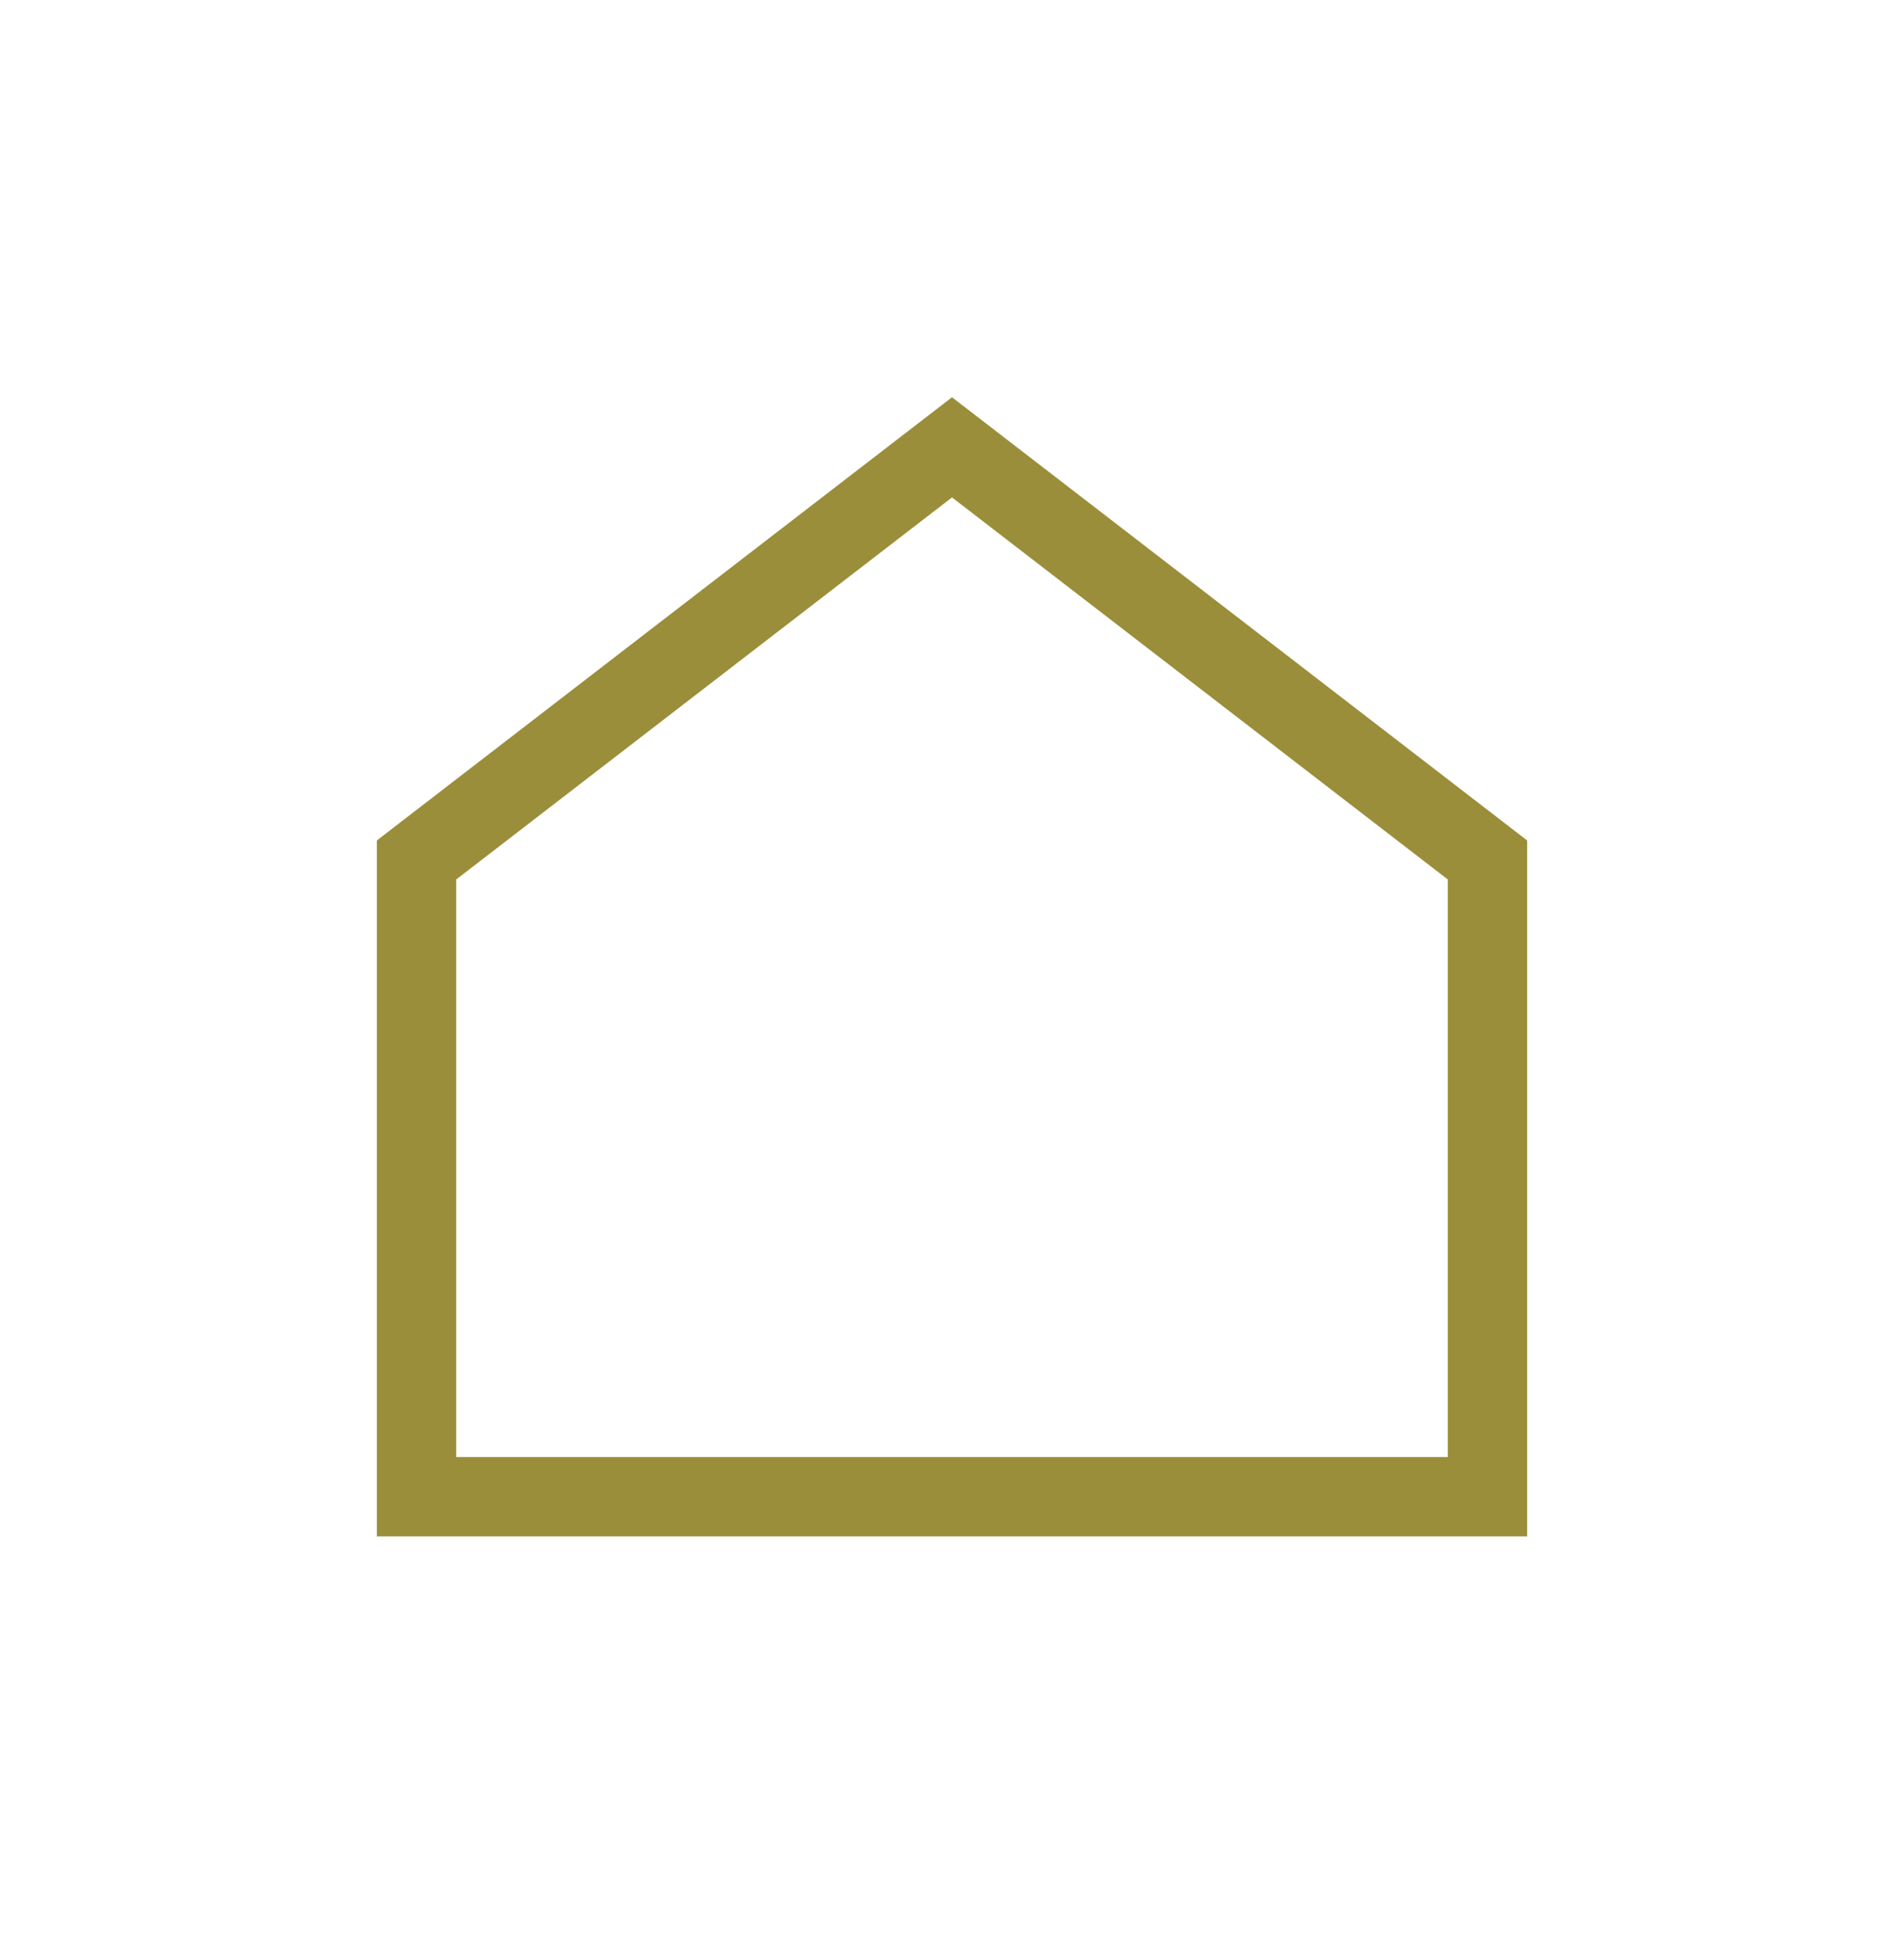
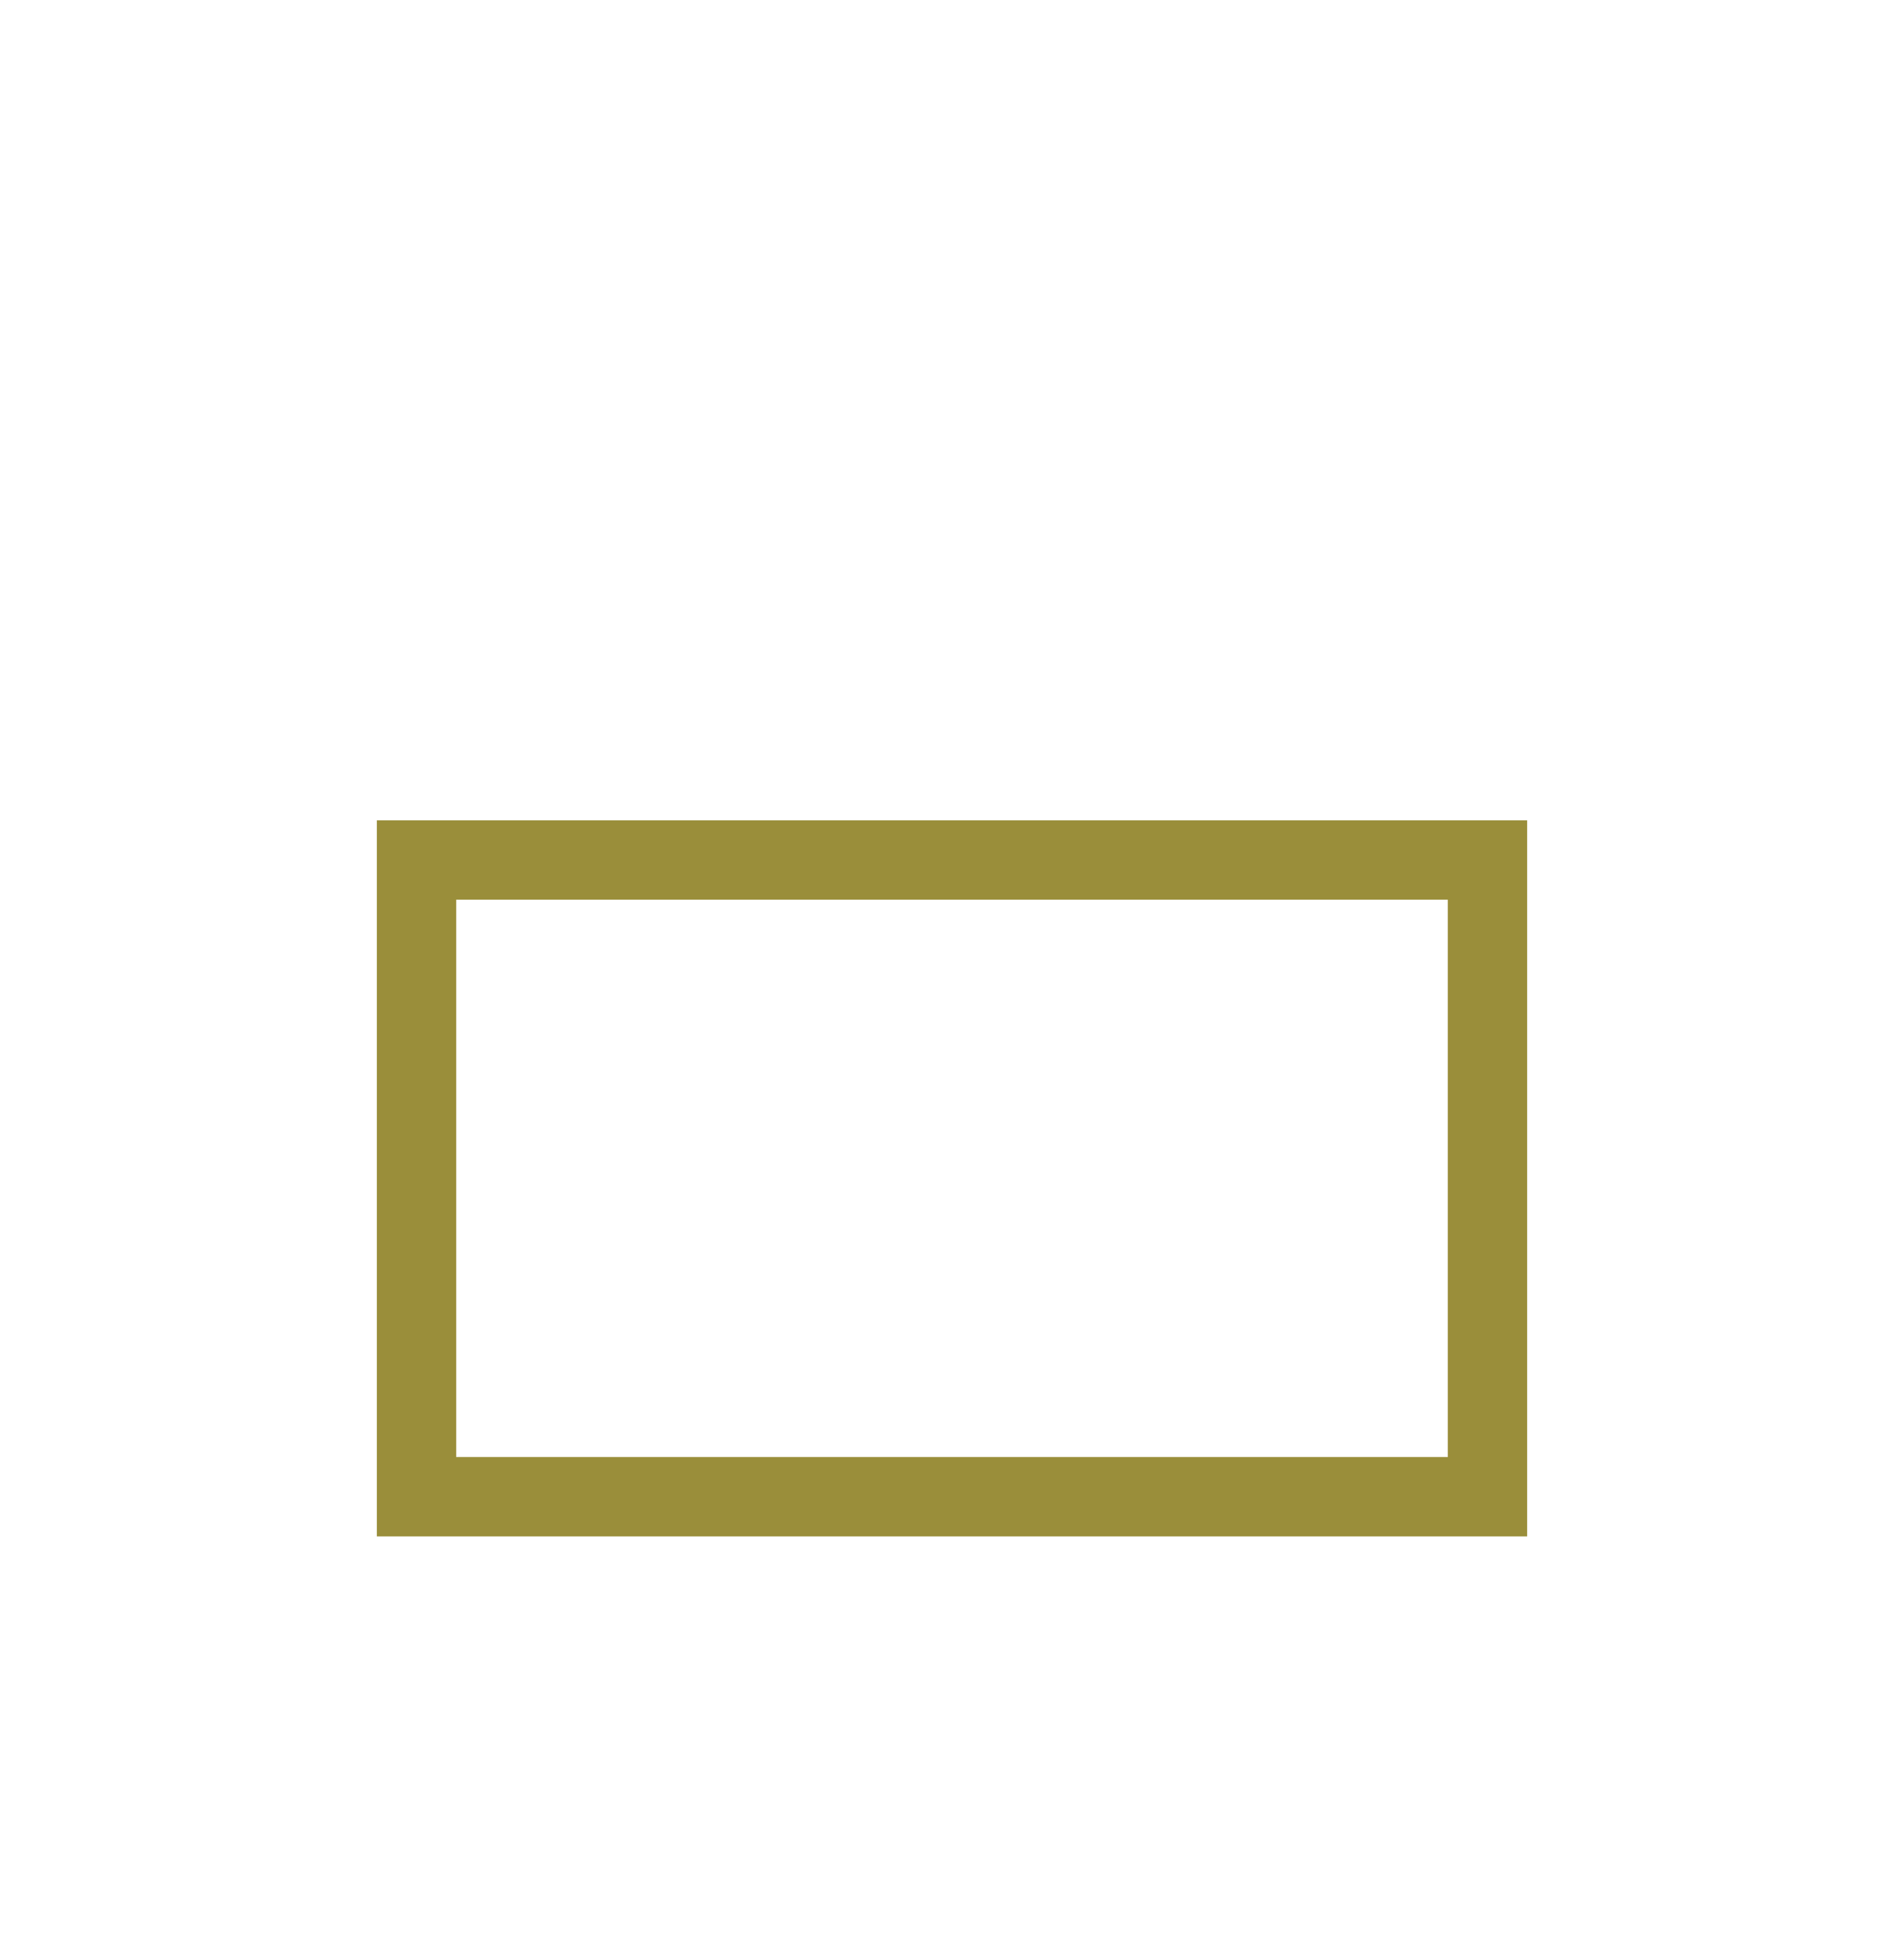
<svg xmlns="http://www.w3.org/2000/svg" width="48" height="49" viewBox="0 0 48 49" fill="none">
-   <path d="M10.5 21.676V37.724H37.5V21.676L24 11.275L10.5 21.676Z" stroke="#9A8E3A" stroke-width="2" />
+   <path d="M10.5 21.676V37.724H37.5V21.676L10.5 21.676Z" stroke="#9A8E3A" stroke-width="2" />
</svg>